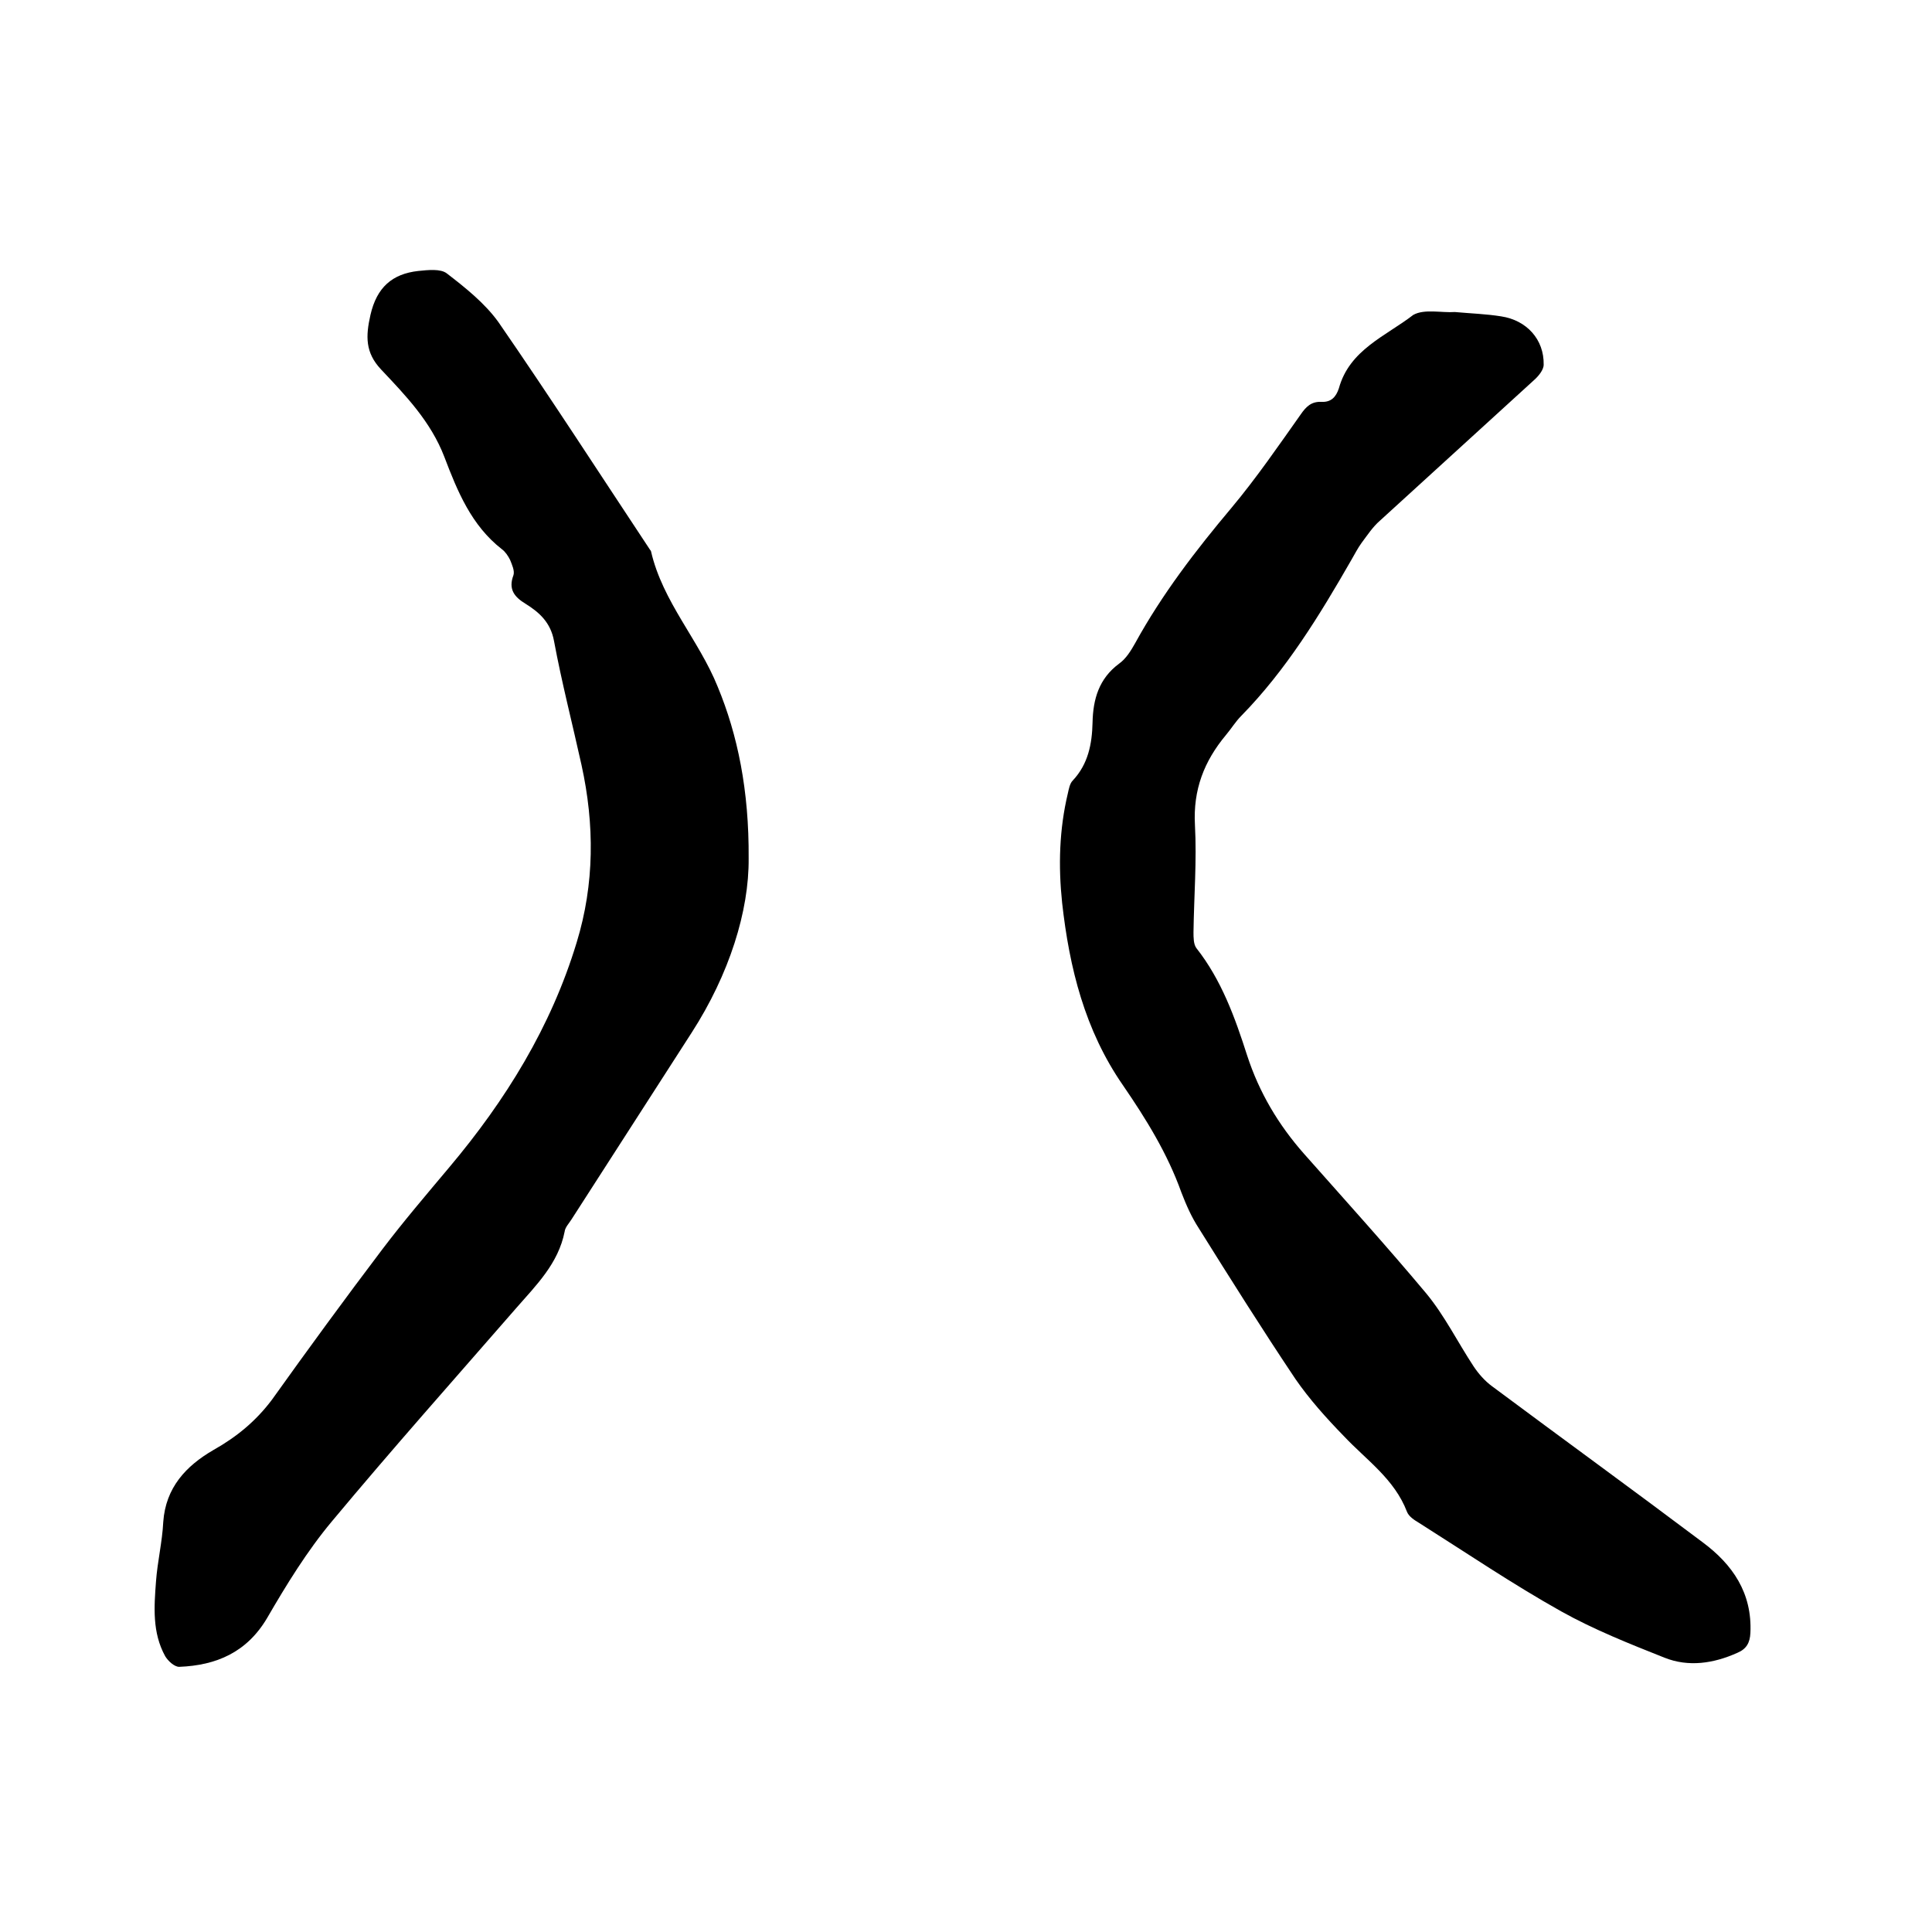
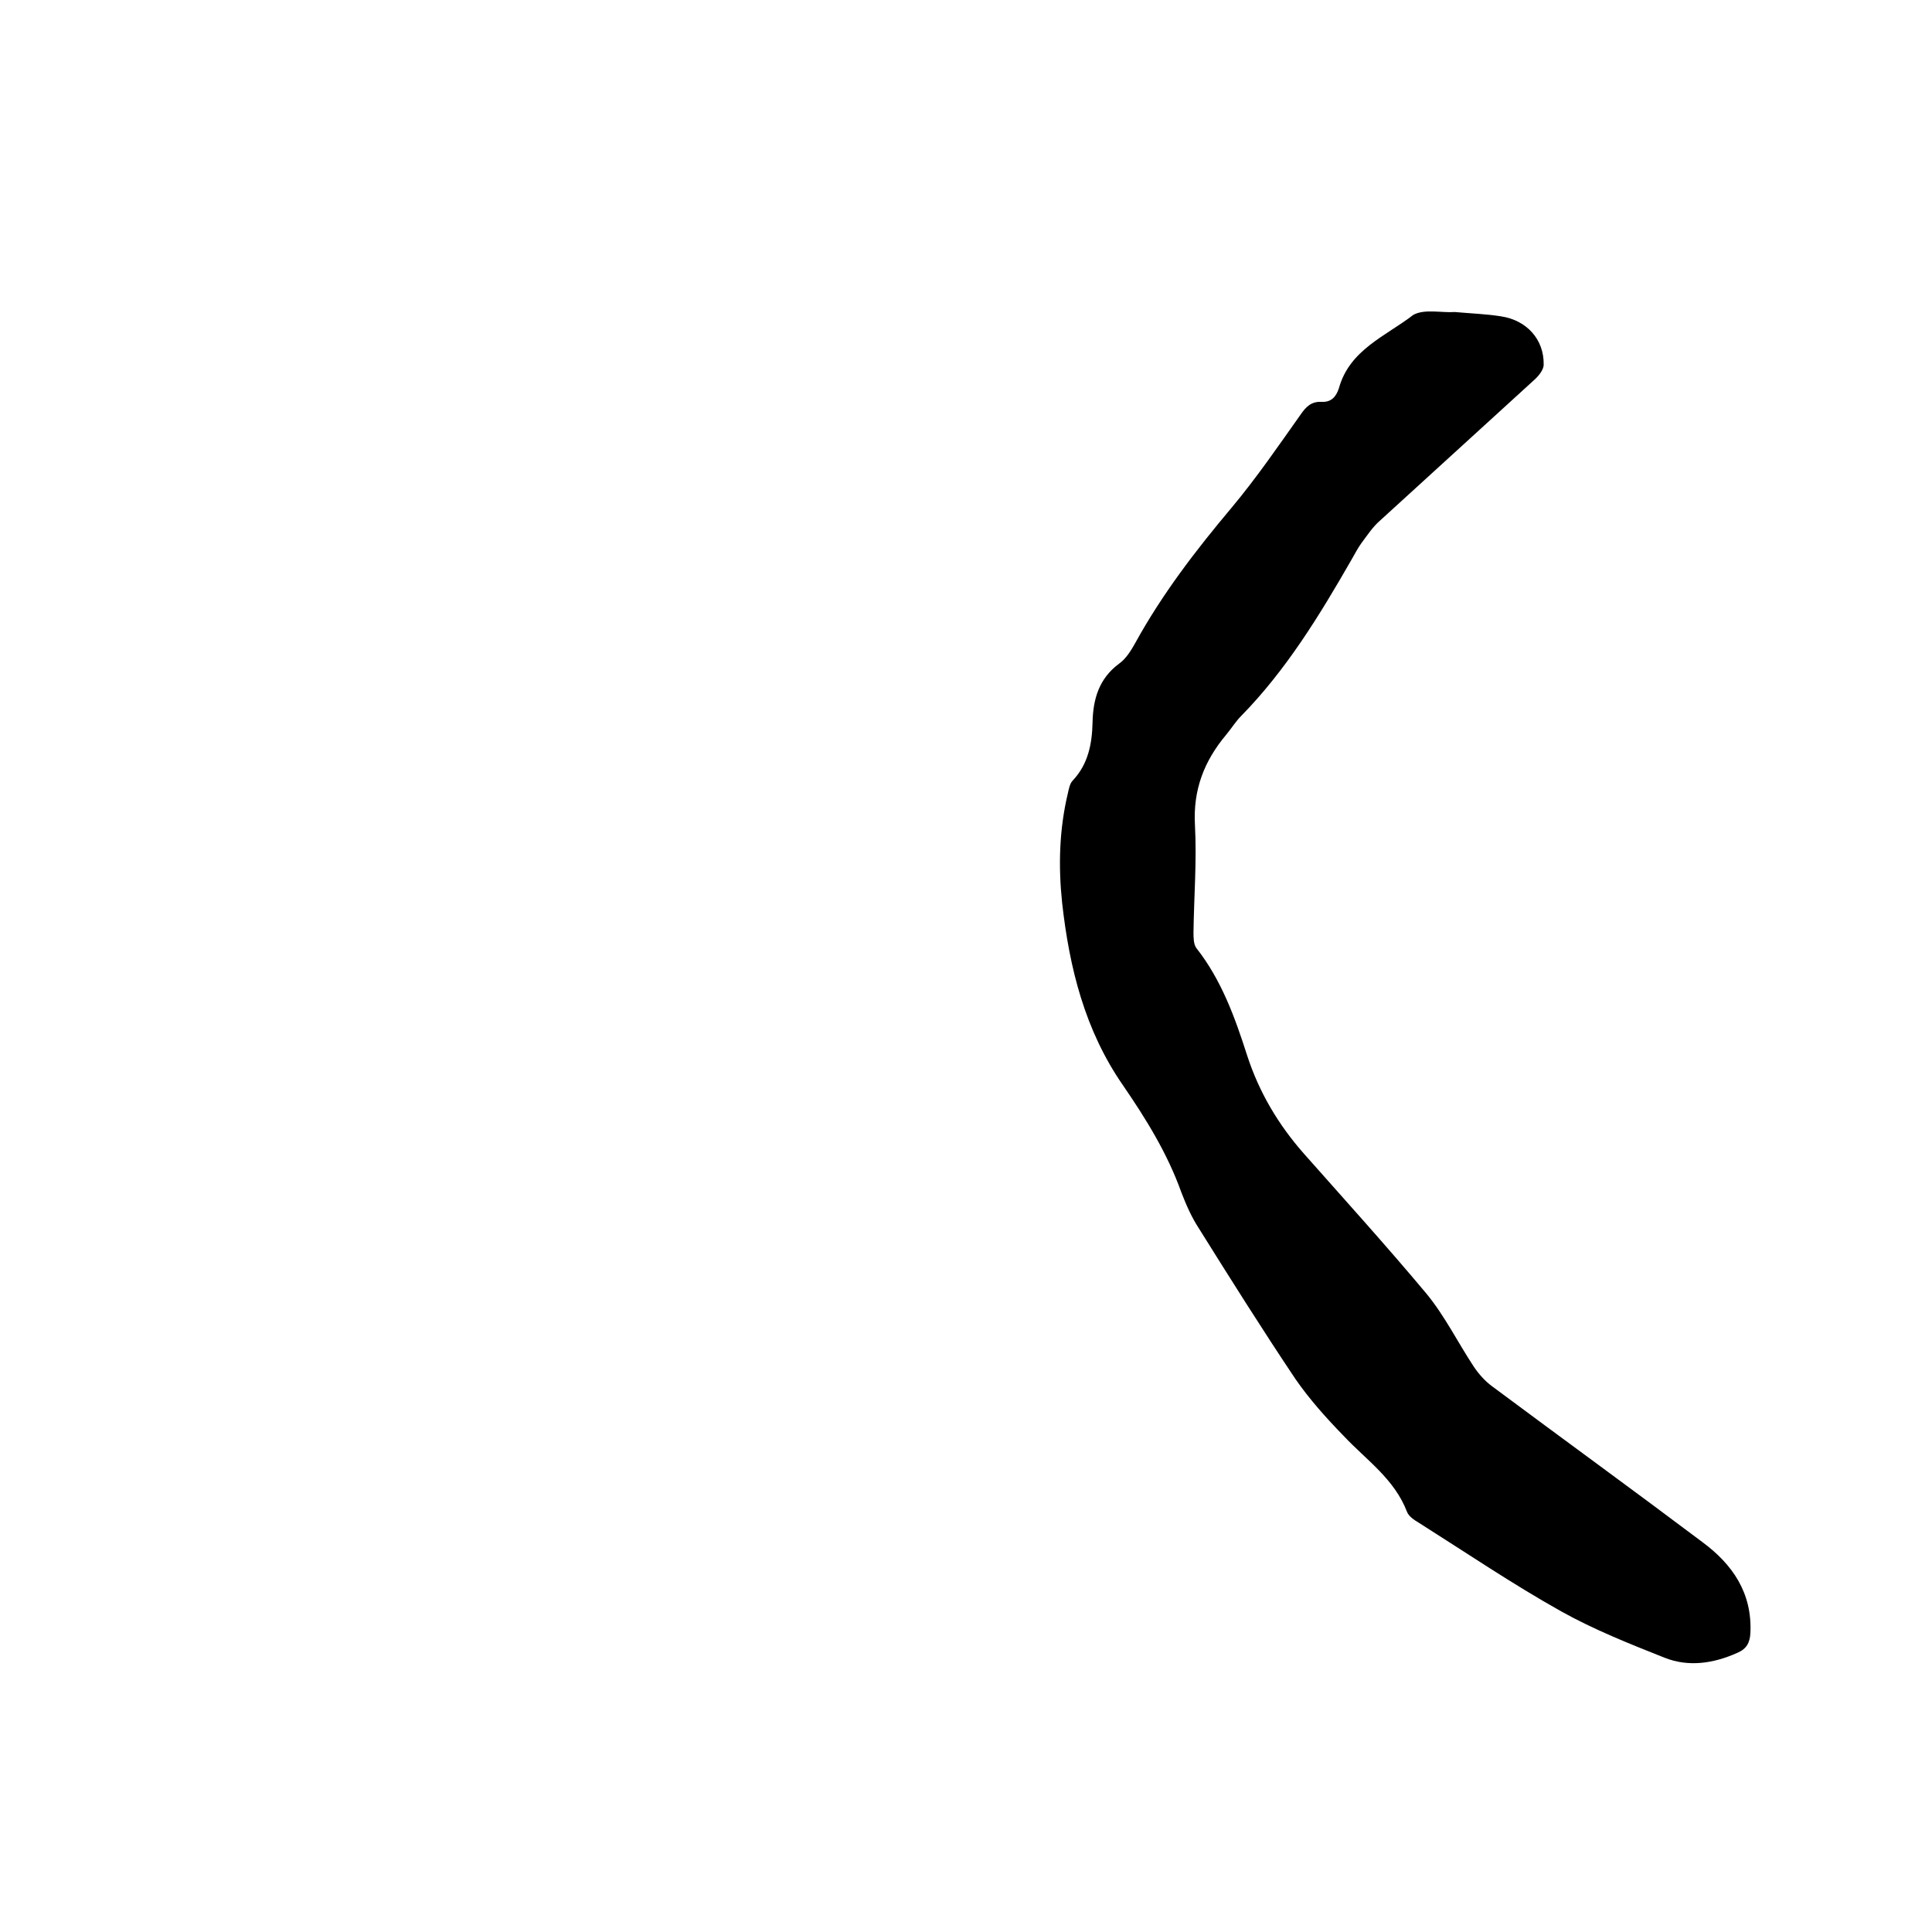
<svg xmlns="http://www.w3.org/2000/svg" enable-background="new 0 0 400 400" viewBox="0 0 400 400">
  <path d="m301.2 64.6c3.3.3 6.5.4 9.6.9 5.3.8 8.9 4.8 8.8 10 0 1.1-1.1 2.4-2 3.2-10.6 9.7-21.3 19.4-31.9 29.1-1.5 1.3-2.6 3-3.8 4.6-.8 1.1-1.4 2.3-2.1 3.5-6.6 11.5-13.5 22.8-22.8 32.3-1.2 1.2-2.1 2.7-3.2 4-4.5 5.4-6.8 11.3-6.4 18.6.4 7.4-.2 14.8-.3 22.2 0 1.1 0 2.5.6 3.3 5.2 6.6 8 14.4 10.5 22.2 2.5 7.7 6.5 14.4 11.8 20.4 8.5 9.6 17.1 19.1 25.3 28.9 3.8 4.6 6.5 10.1 9.8 15.1 1 1.5 2.3 3 3.8 4.1 14.5 10.8 29.1 21.4 43.6 32.3 6.2 4.6 10.3 10.5 9.9 18.8-.1 2-.8 3.3-2.7 4.1-4.9 2.2-10.1 3-15.1 1-7.3-2.9-14.6-5.8-21.4-9.6-10-5.6-19.6-12.1-29.4-18.3-1-.6-2.1-1.3-2.5-2.3-2.6-6.8-8.4-10.7-13.1-15.7-3.6-3.7-7.1-7.6-10-11.8-6.9-10.3-13.5-20.8-20-31.2-1.5-2.3-2.6-4.8-3.6-7.4-2.9-8.1-7.3-15.2-12.1-22.2-7.9-11.4-11.1-24.3-12.6-37.8-.8-7.6-.6-15.2 1.2-22.7.2-.9.4-2 1-2.6 3.2-3.4 4-7.6 4.1-12 .1-4.8 1.3-9.1 5.5-12.2 1.4-1 2.4-2.6 3.3-4.2 5.6-10.2 12.6-19.3 20-28.1 5.1-6.1 9.7-12.8 14.3-19.3 1.1-1.6 2.2-2.7 4.3-2.6 2 .1 3-1 3.6-2.8 2.2-8 9.7-10.8 15.4-15.2 2.3-1.3 5.9-.4 8.6-.6z" />
-   <path d="m155 177.7c.1 10.9-4 24-11.8 36.1-8.3 12.9-16.6 25.8-24.9 38.7-.5.8-1.3 1.6-1.4 2.5-1.3 6.6-5.9 11.1-10 15.8-12.8 14.7-25.7 29.2-38.2 44.2-5.1 6.1-9.4 13.1-13.4 20-4.2 7.1-10.5 9.8-18.2 10.1-1 0-2.3-1.2-2.9-2.2-2.7-4.9-2.3-10.2-1.9-15.5.3-4.1 1.3-8.2 1.5-12.3.5-7.1 4.7-11.6 10.4-14.9 4.8-2.7 8.8-6 12.1-10.4 7.5-10.5 15.1-20.9 22.9-31.2 4.4-5.8 9.1-11.3 13.8-16.9 11.7-13.9 21.1-29.1 26.4-46.6 3.7-12.1 3.7-24.4 1-36.7-1.9-8.6-4.1-17.1-5.7-25.7-.7-3.8-3-5.9-5.9-7.7-2.3-1.4-3.6-3-2.5-5.9.3-.9-.3-2.2-.7-3.2-.4-.8-1-1.7-1.7-2.2-6.3-4.9-9.2-12-11.9-19.1-2.8-7.3-8-12.7-13.1-18.1-3.3-3.5-3.2-6.9-2.2-11.3 1.3-5.7 4.5-8.5 9.9-9.1 2-.2 4.6-.5 5.9.5 3.9 3 7.9 6.2 10.7 10.1 10.7 15.5 20.9 31.3 31.3 47 .1.2.3.3.3.5 2.4 10.4 9.9 18.3 13.8 28 4.1 9.9 6.5 21.4 6.4 35.5z" />
</svg>